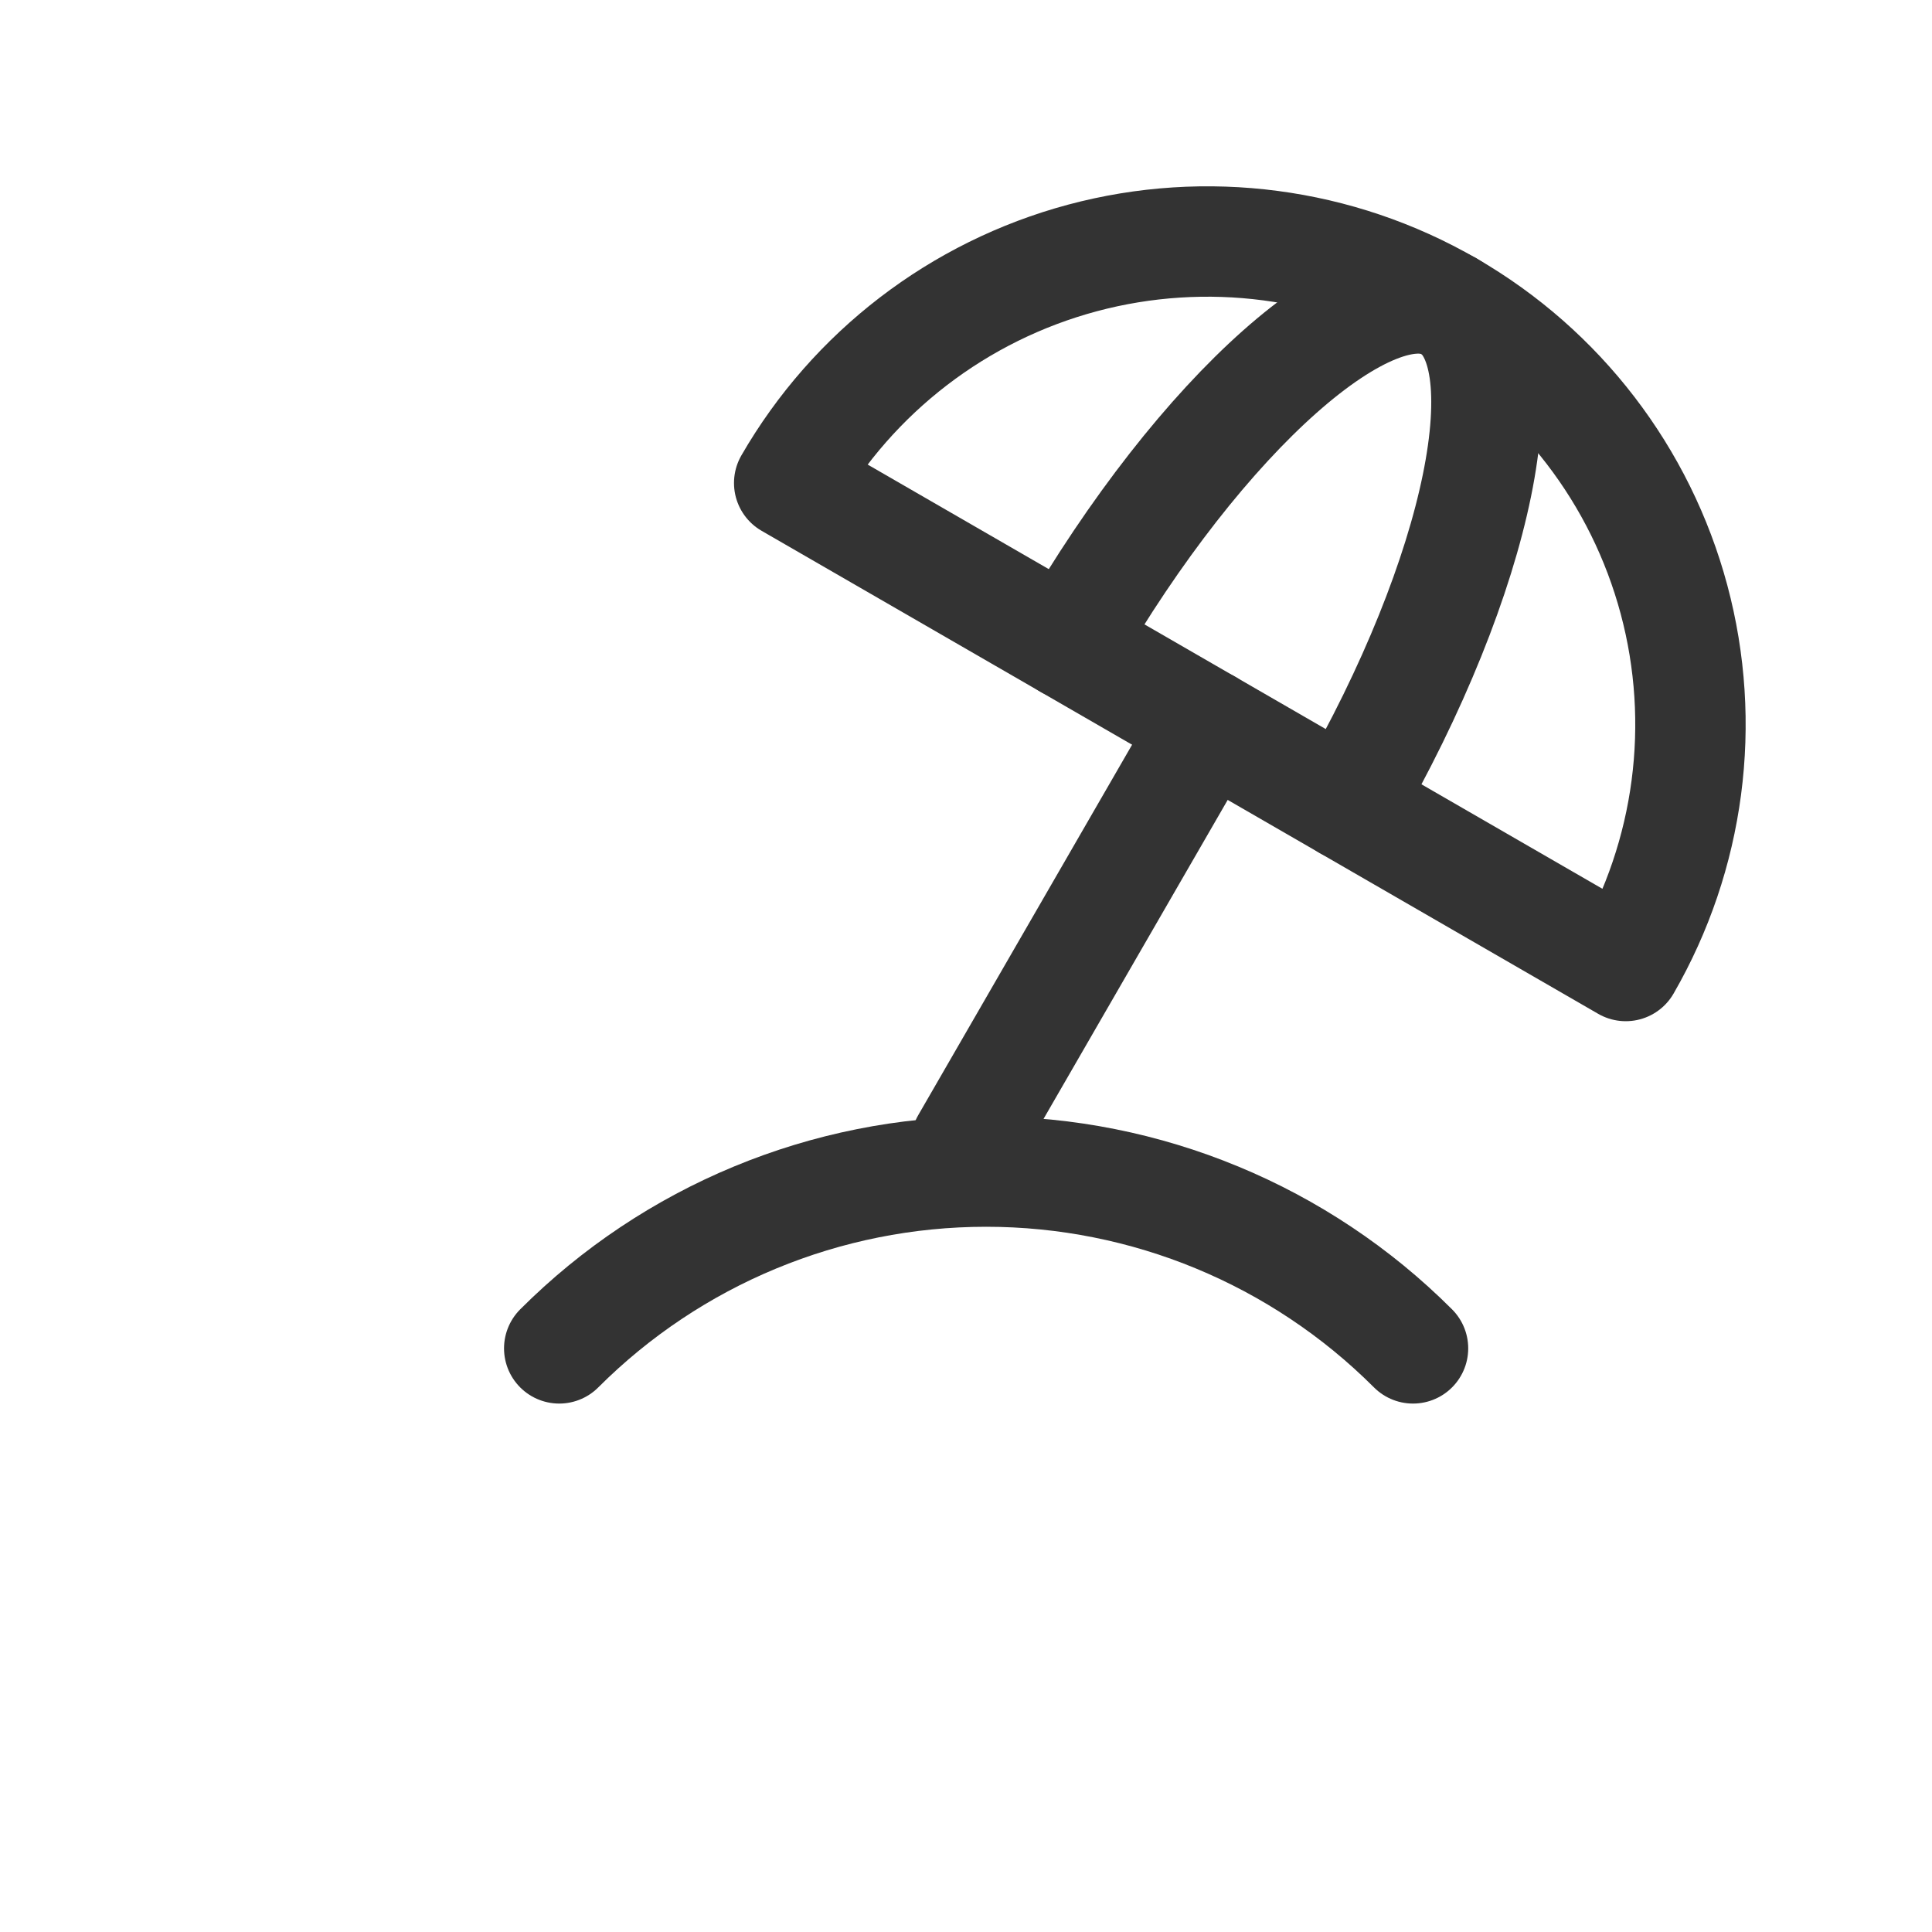
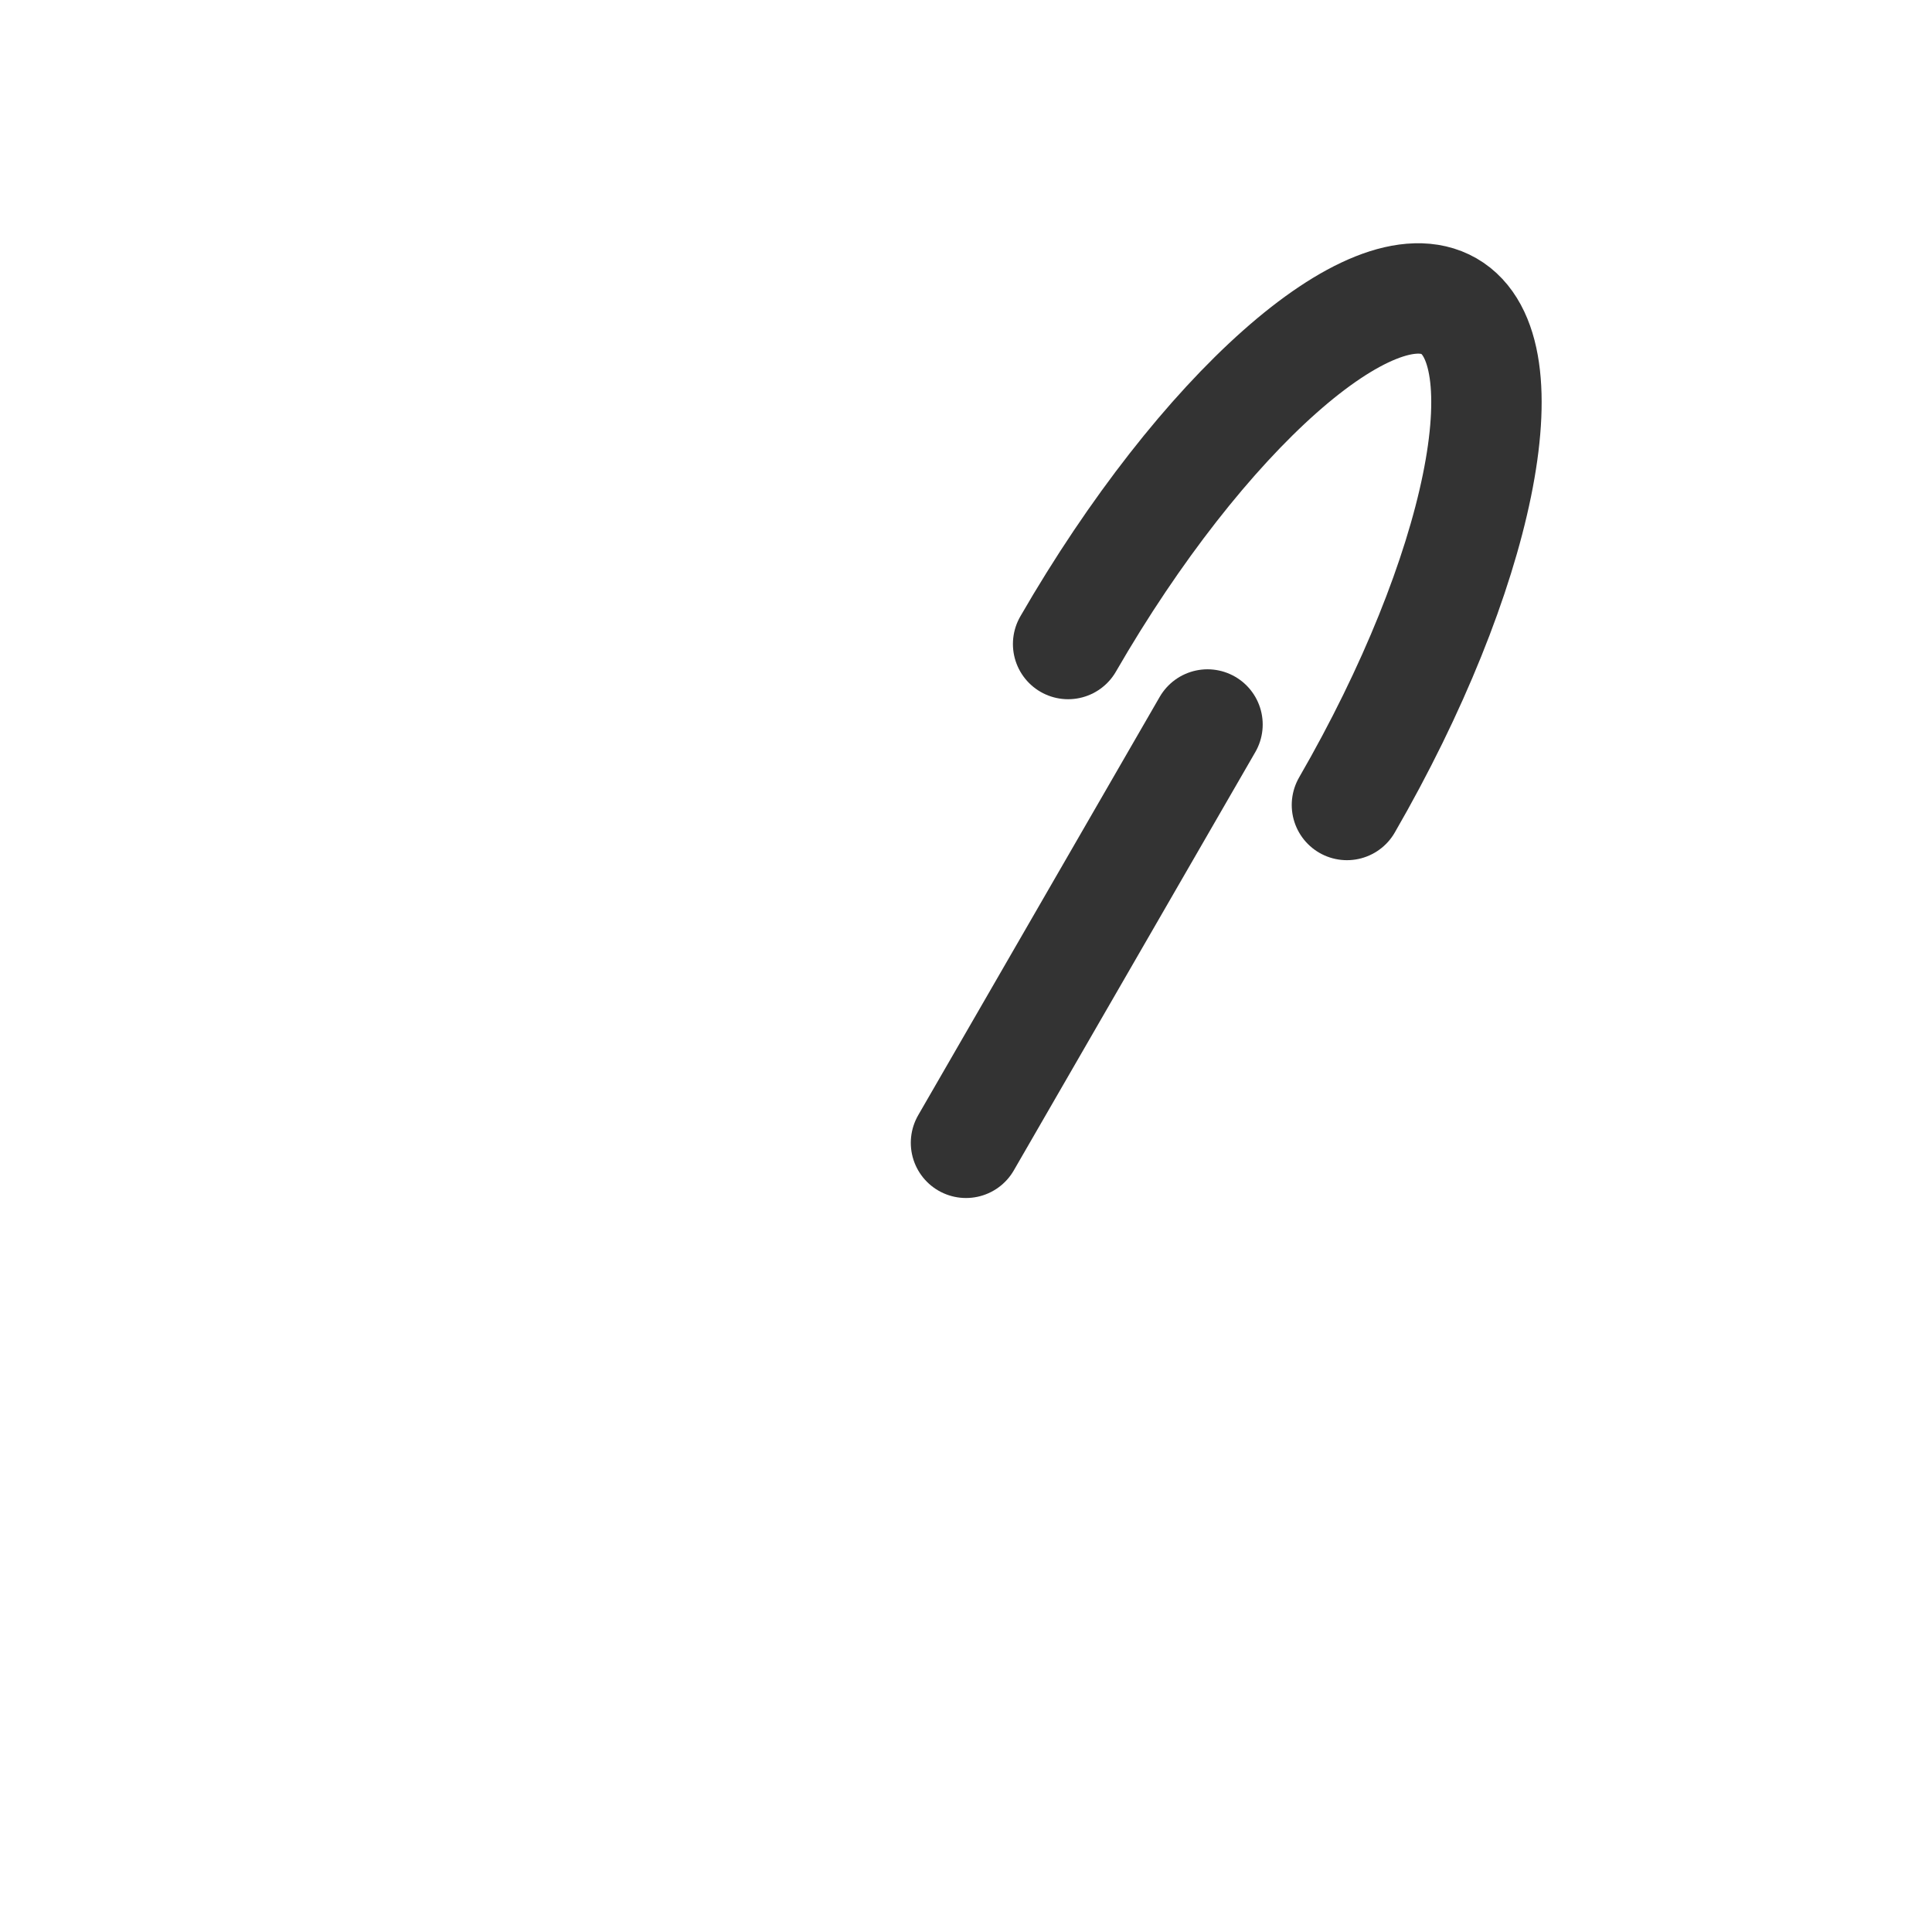
<svg xmlns="http://www.w3.org/2000/svg" width="35" height="35" viewBox="0 0 35 35" fill="none">
  <g clip-path="url(#clip0_231_1213)">
-     <path d="M25.598 24.427C23.547 22.376 20.765 21.224 17.864 21.224C14.964 21.224 12.182 22.376 10.131 24.427" stroke="#333333" stroke-width="2" stroke-linecap="round" stroke-linejoin="round" />
-     <path d="M26.249 5.548C24.24 4.387 21.851 4.073 19.61 4.673C17.368 5.274 15.457 6.74 14.297 8.75L29.452 17.5C30.612 15.49 30.927 13.102 30.326 10.861C29.725 8.619 28.259 6.708 26.249 5.548V5.548Z" stroke="#333333" stroke-width="2" stroke-linecap="round" stroke-linejoin="round" />
    <path d="M24.401 14.583C26.819 10.398 27.646 6.352 26.25 5.547C24.855 4.742 21.766 7.481 19.35 11.667" stroke="#333333" stroke-width="2" stroke-linecap="round" stroke-linejoin="round" />
    <path d="M21.875 13.125L17.5 20.703" stroke="#333333" stroke-width="2" stroke-linecap="round" stroke-linejoin="round" />
  </g>
  <defs>
    <clipPath id="clip0_231_1213">
      <rect width="35" height="35" fill="white" />
    </clipPath>
  </defs>
</svg>